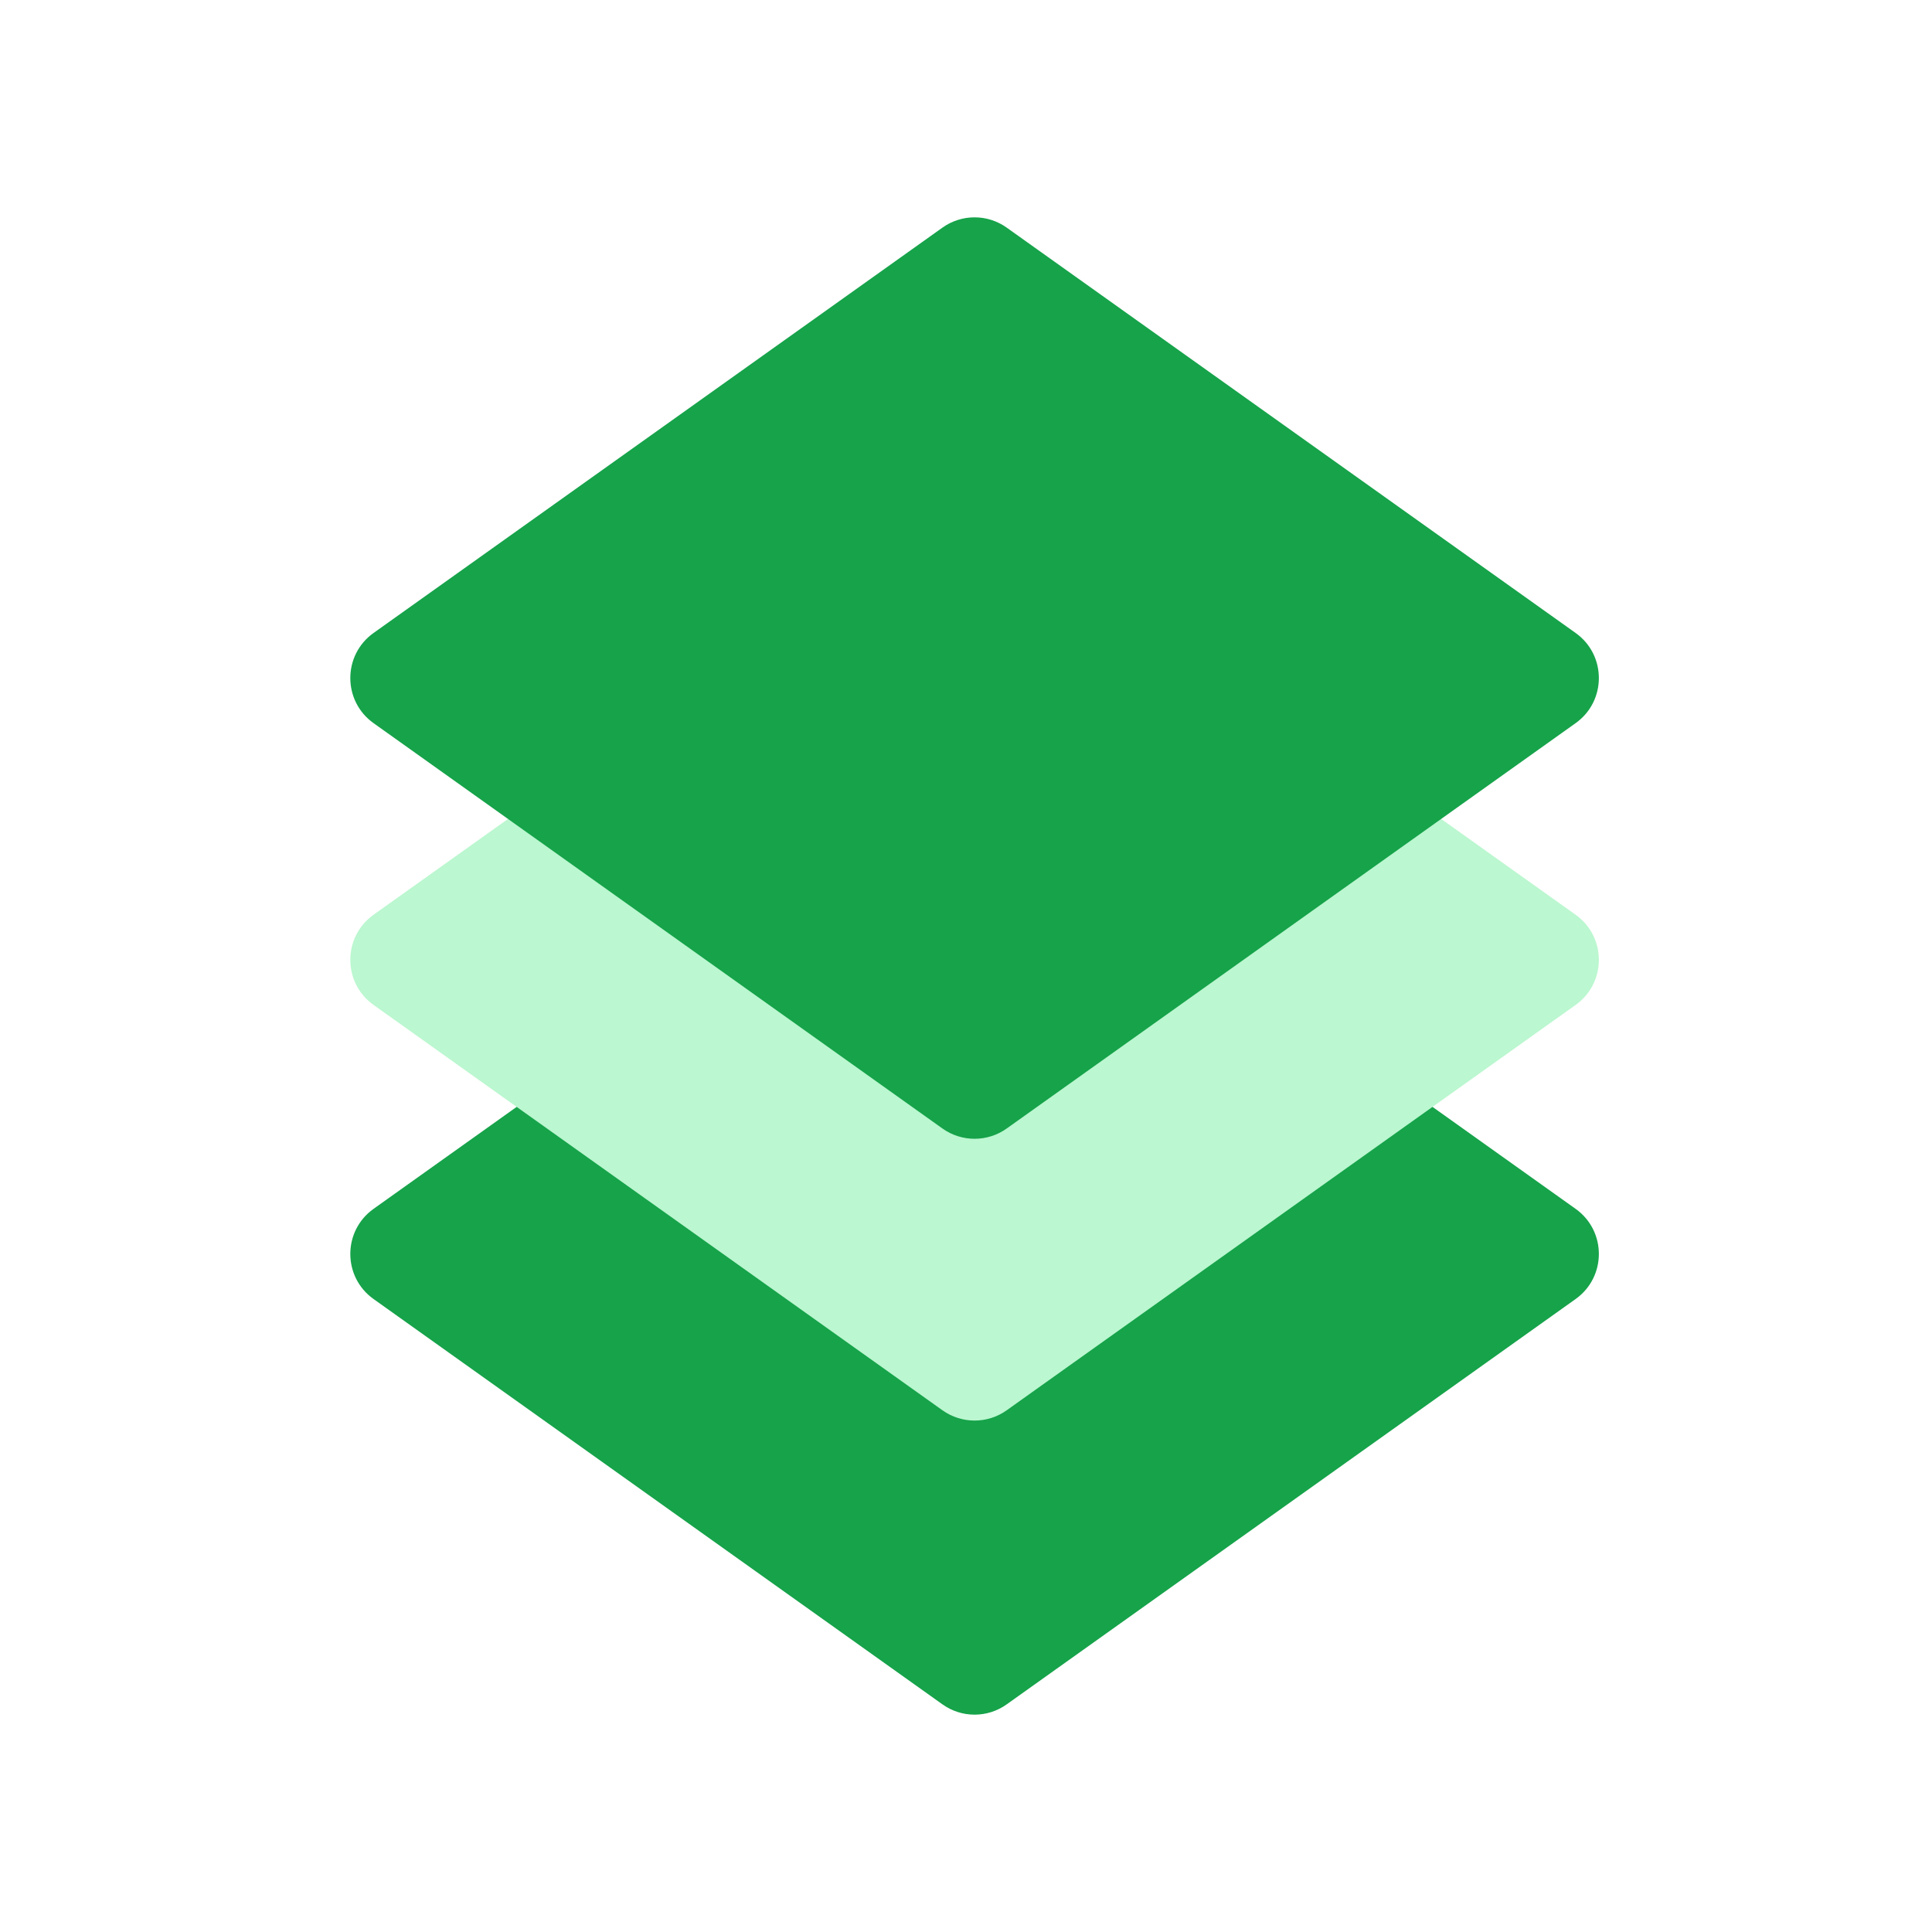
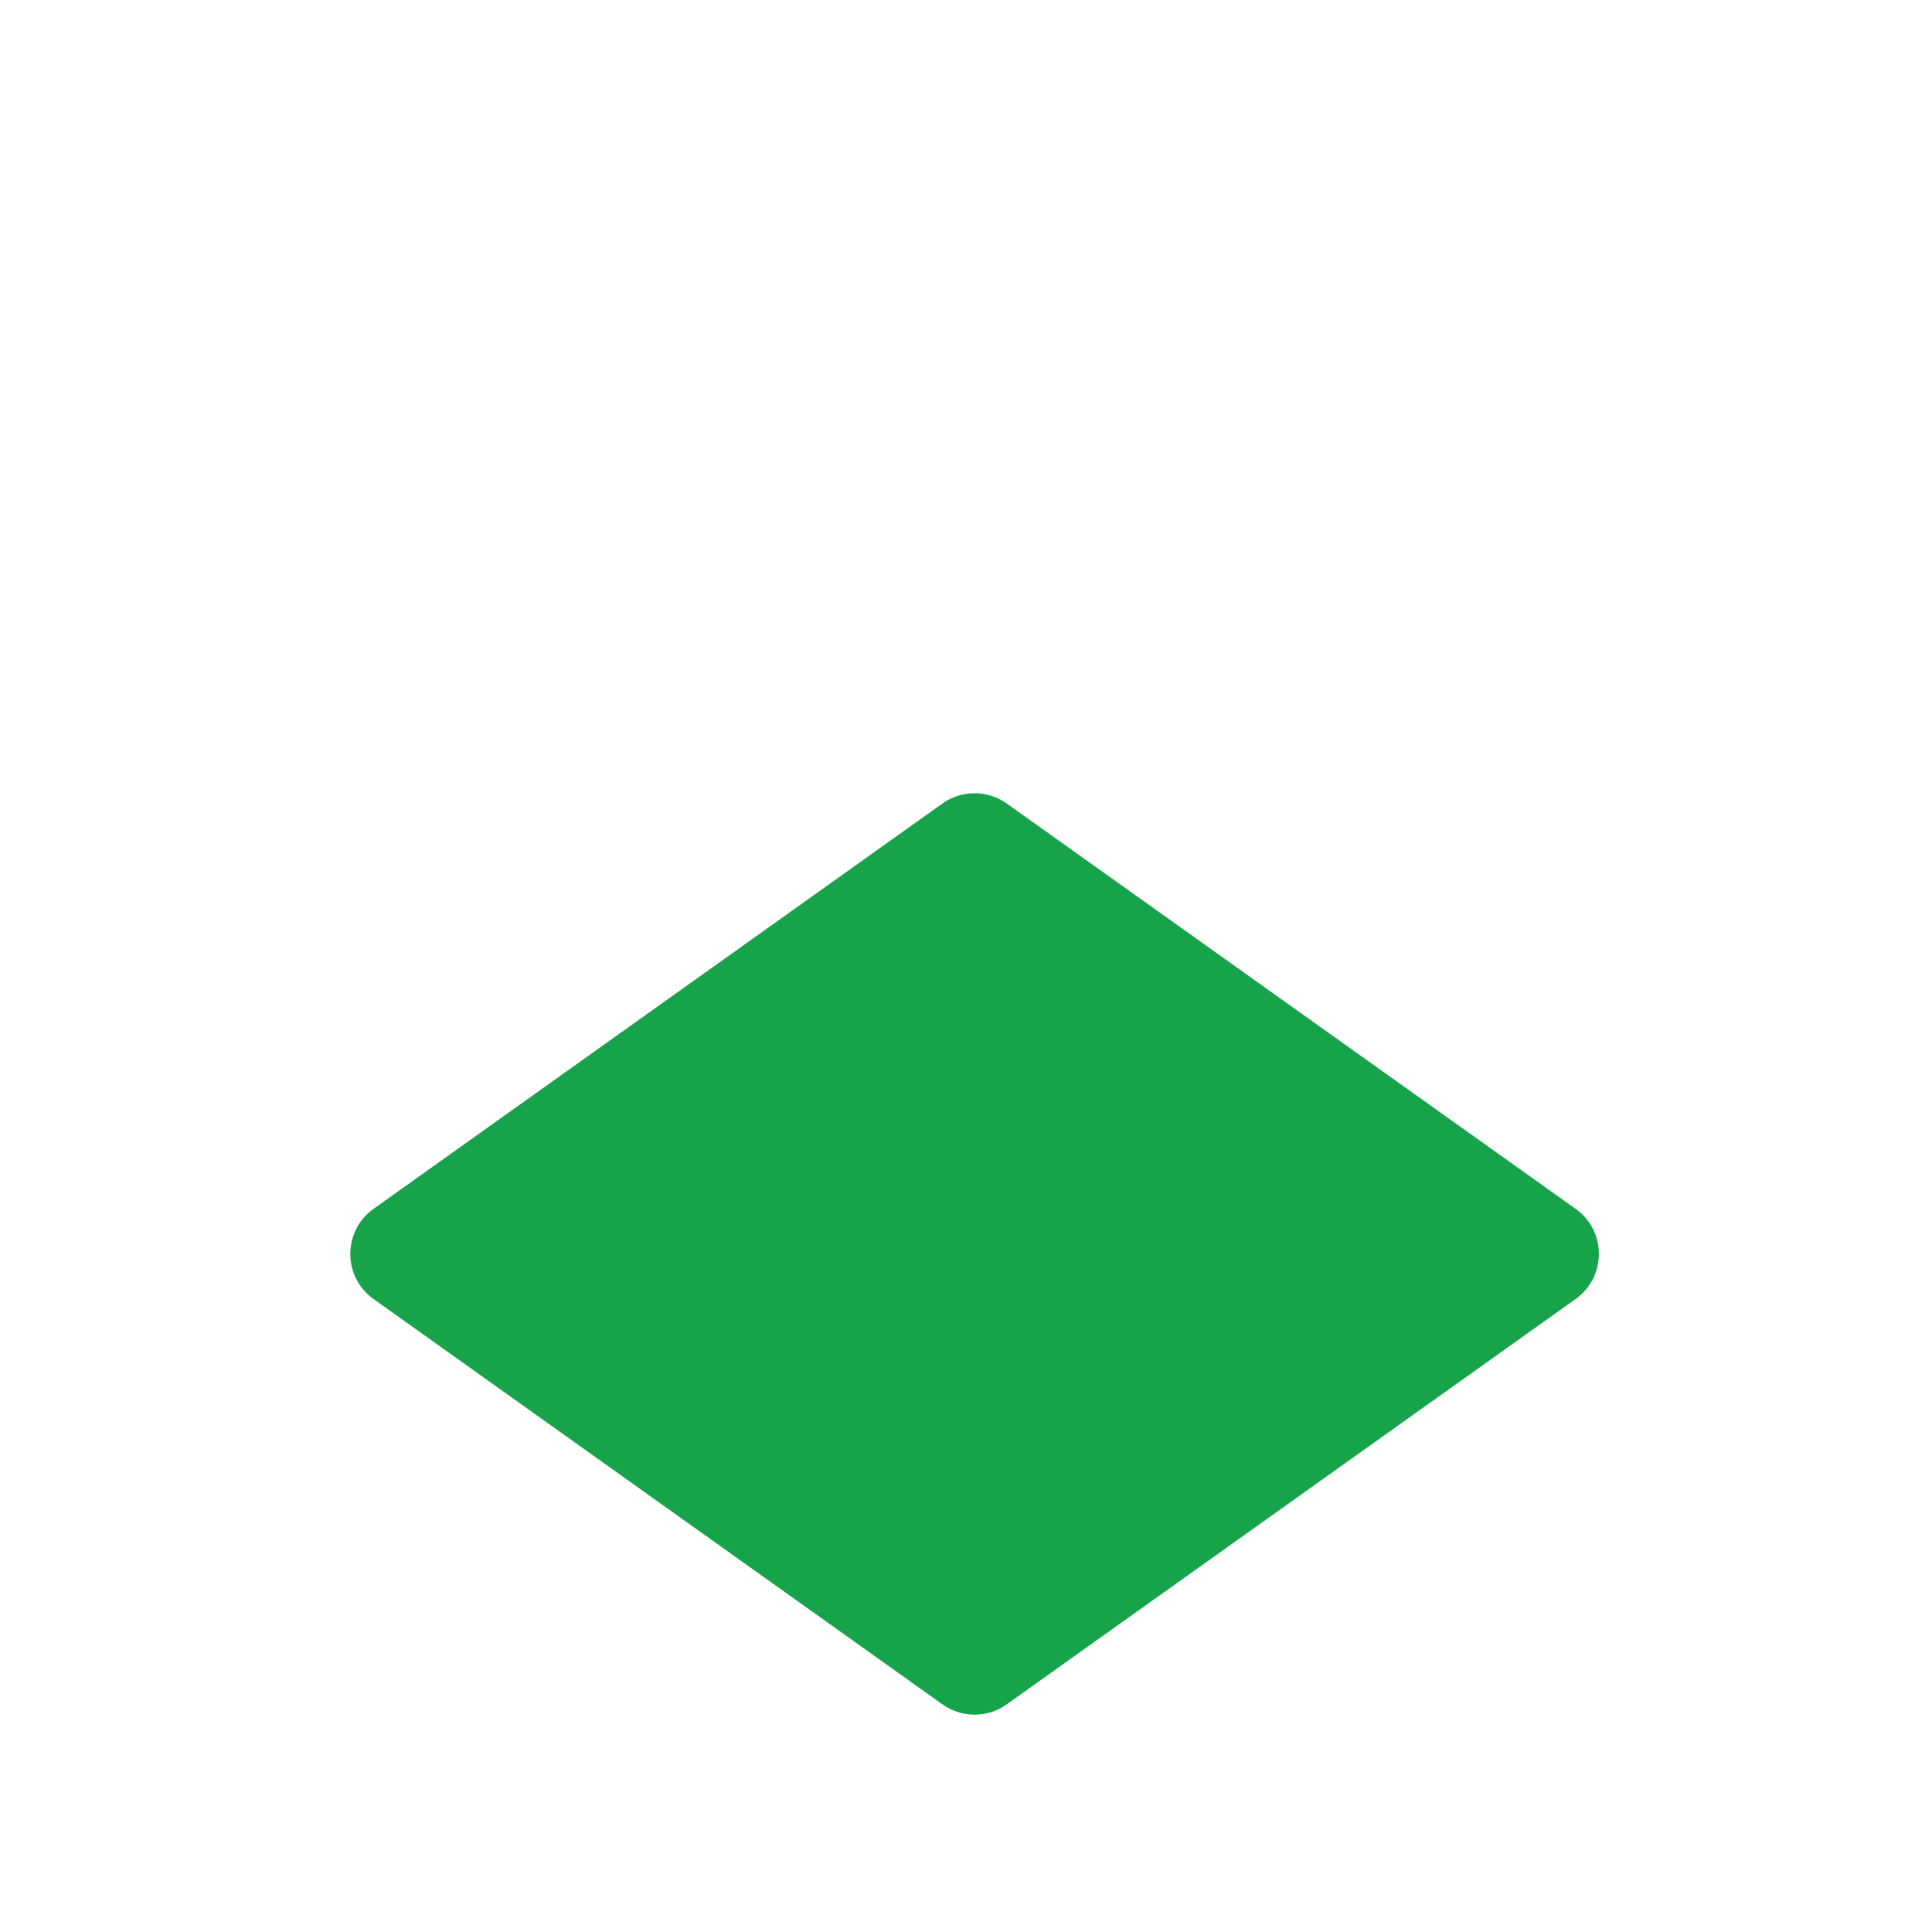
<svg xmlns="http://www.w3.org/2000/svg" width="80" height="80" viewBox="0 0 80 80" fill="none">
  <path d="M15.468 53.79C14.185 52.876 14.185 50.97 15.468 50.056L39.025 33.271C39.821 32.704 40.889 32.704 41.685 33.271L65.243 50.056C66.526 50.97 66.526 52.876 65.243 53.79L41.685 70.574C40.889 71.142 39.821 71.142 39.025 70.574L15.468 53.79Z" fill="#16A34A" />
-   <path d="M15.468 41.612C14.185 40.698 14.185 38.792 15.468 37.878L39.025 21.093C39.821 20.526 40.889 20.526 41.685 21.093L65.243 37.878C66.526 38.792 66.526 40.698 65.243 41.612L41.685 58.397C40.889 58.964 39.821 58.964 39.025 58.397L15.468 41.612Z" fill="#BBF7D0" />
-   <path d="M15.468 29.944C14.185 29.03 14.185 27.124 15.468 26.21L39.025 9.425C39.821 8.858 40.889 8.858 41.685 9.425L65.243 26.21C66.526 27.124 66.526 29.03 65.243 29.944L41.685 46.729C40.889 47.296 39.821 47.296 39.025 46.729L15.468 29.944Z" fill="#16A34A" />
</svg>